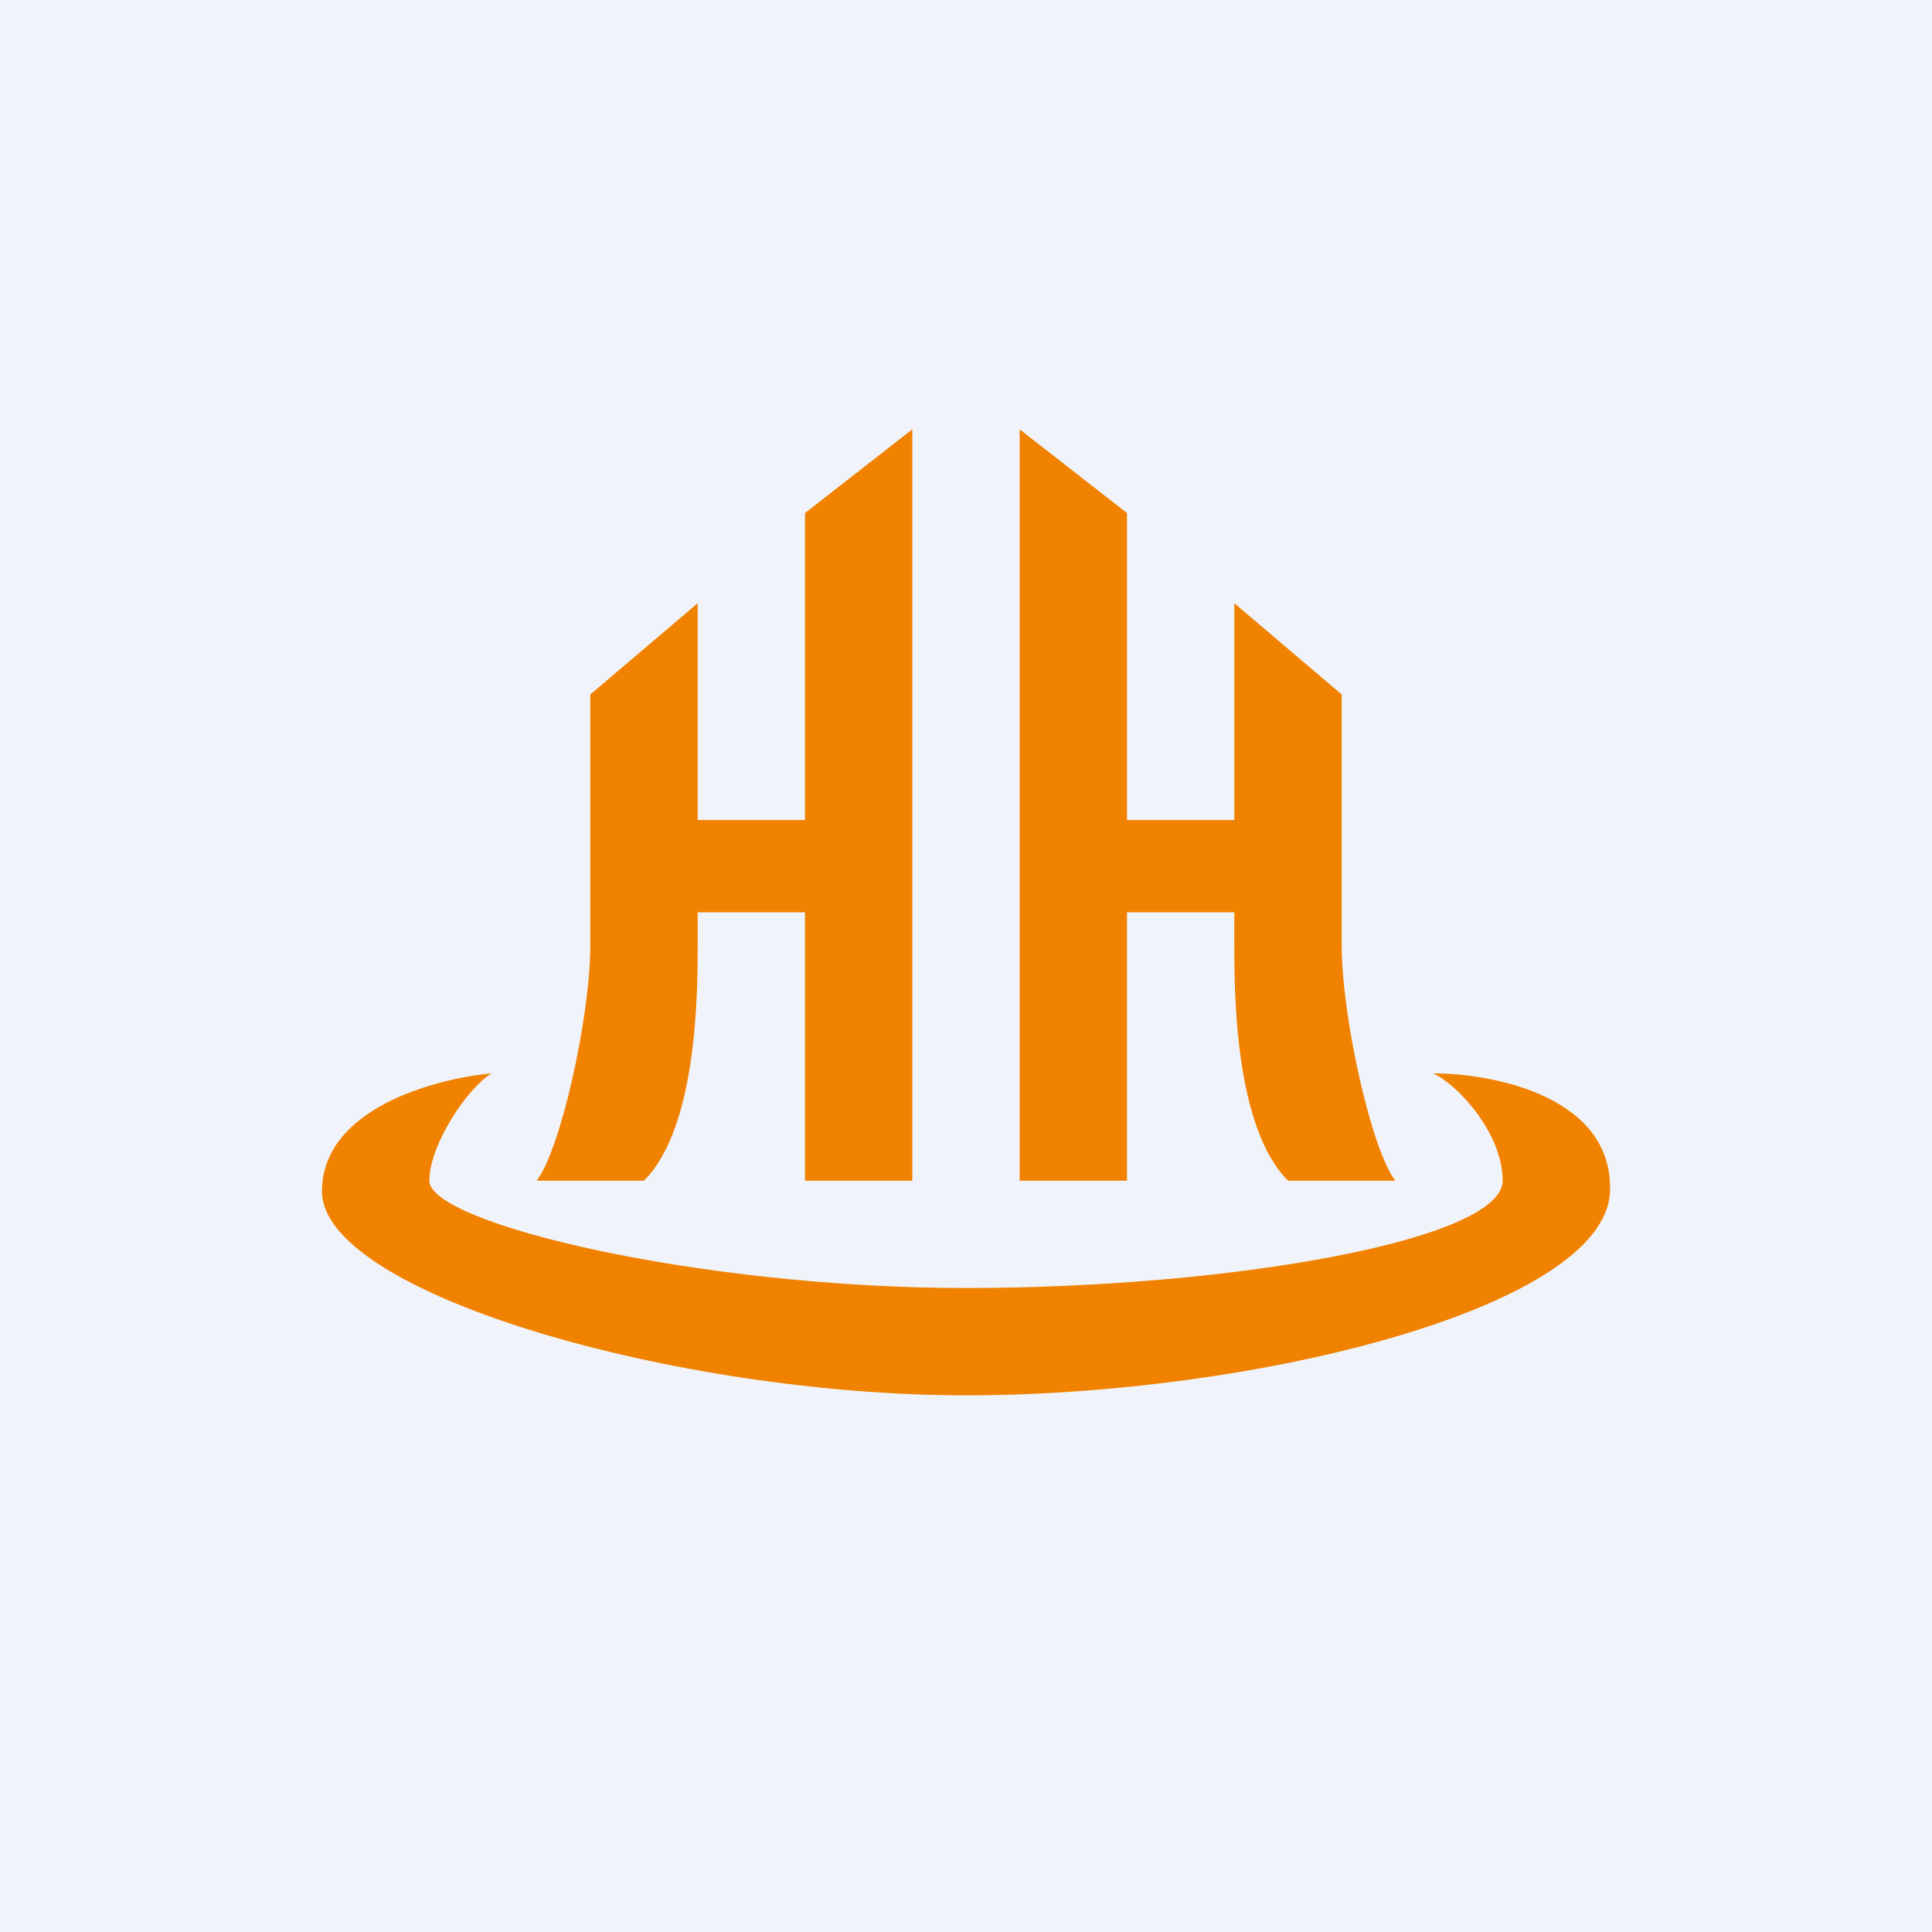
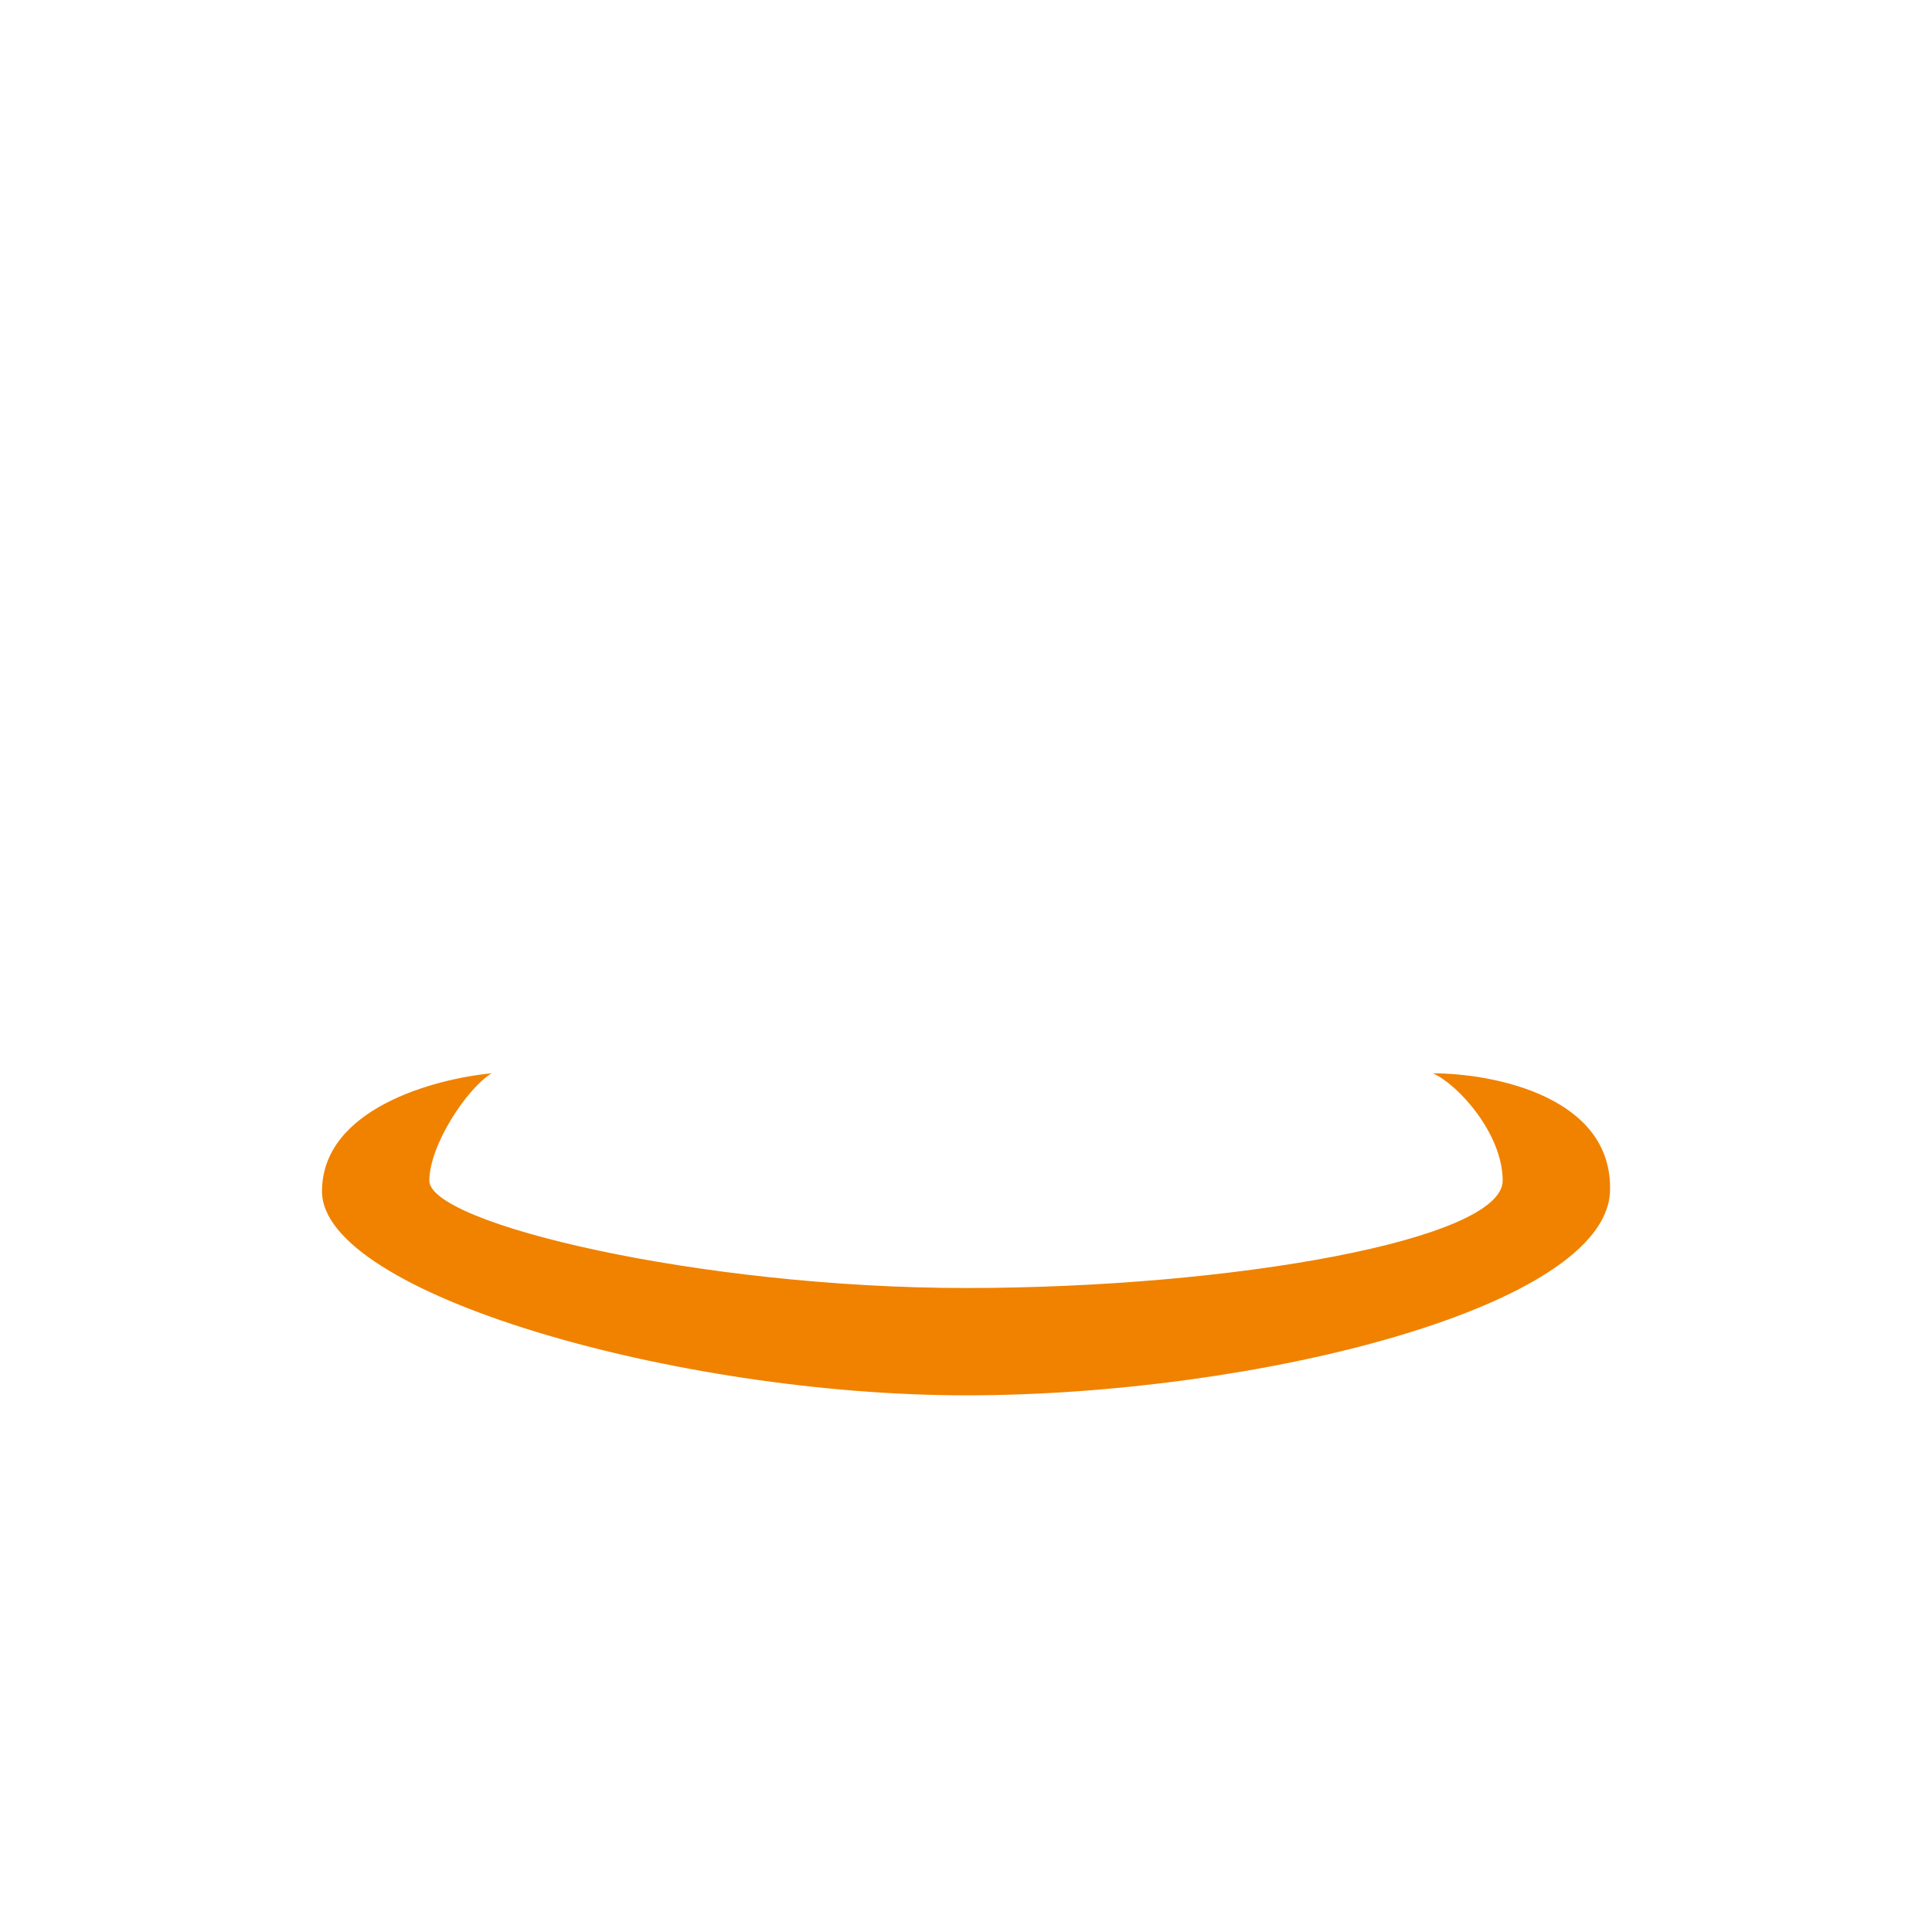
<svg xmlns="http://www.w3.org/2000/svg" width="18" height="18" viewBox="0 0 18 18">
-   <path fill="#F0F3FA" d="M0 0h18v18H0z" />
-   <path d="M8.5 11V4l-1 .78v2.86h-1V5.62l-1 .85V8.8c0 .68-.28 1.92-.5 2.2h1c.5-.5.5-1.77.5-2.2v-.3h1V11h1ZM9.5 11V4l1 .78v2.86h1V5.62l1 .85V8.8c0 .68.28 1.92.5 2.2h-1c-.5-.5-.5-1.77-.5-2.2v-.3h-1V11h-1Z" fill="#F08200" />
  <path d="M3 11.1c0-.77 1.05-1.05 1.58-1.1-.23.14-.58.67-.58 1 0 .4 2.52 1 5 1s5-.45 5-1c0-.44-.42-.9-.65-1 .57 0 1.68.22 1.65 1.1-.04 1.08-3.3 1.9-6 1.9s-6-.95-6-1.9Z" fill="#F08200" />
</svg>